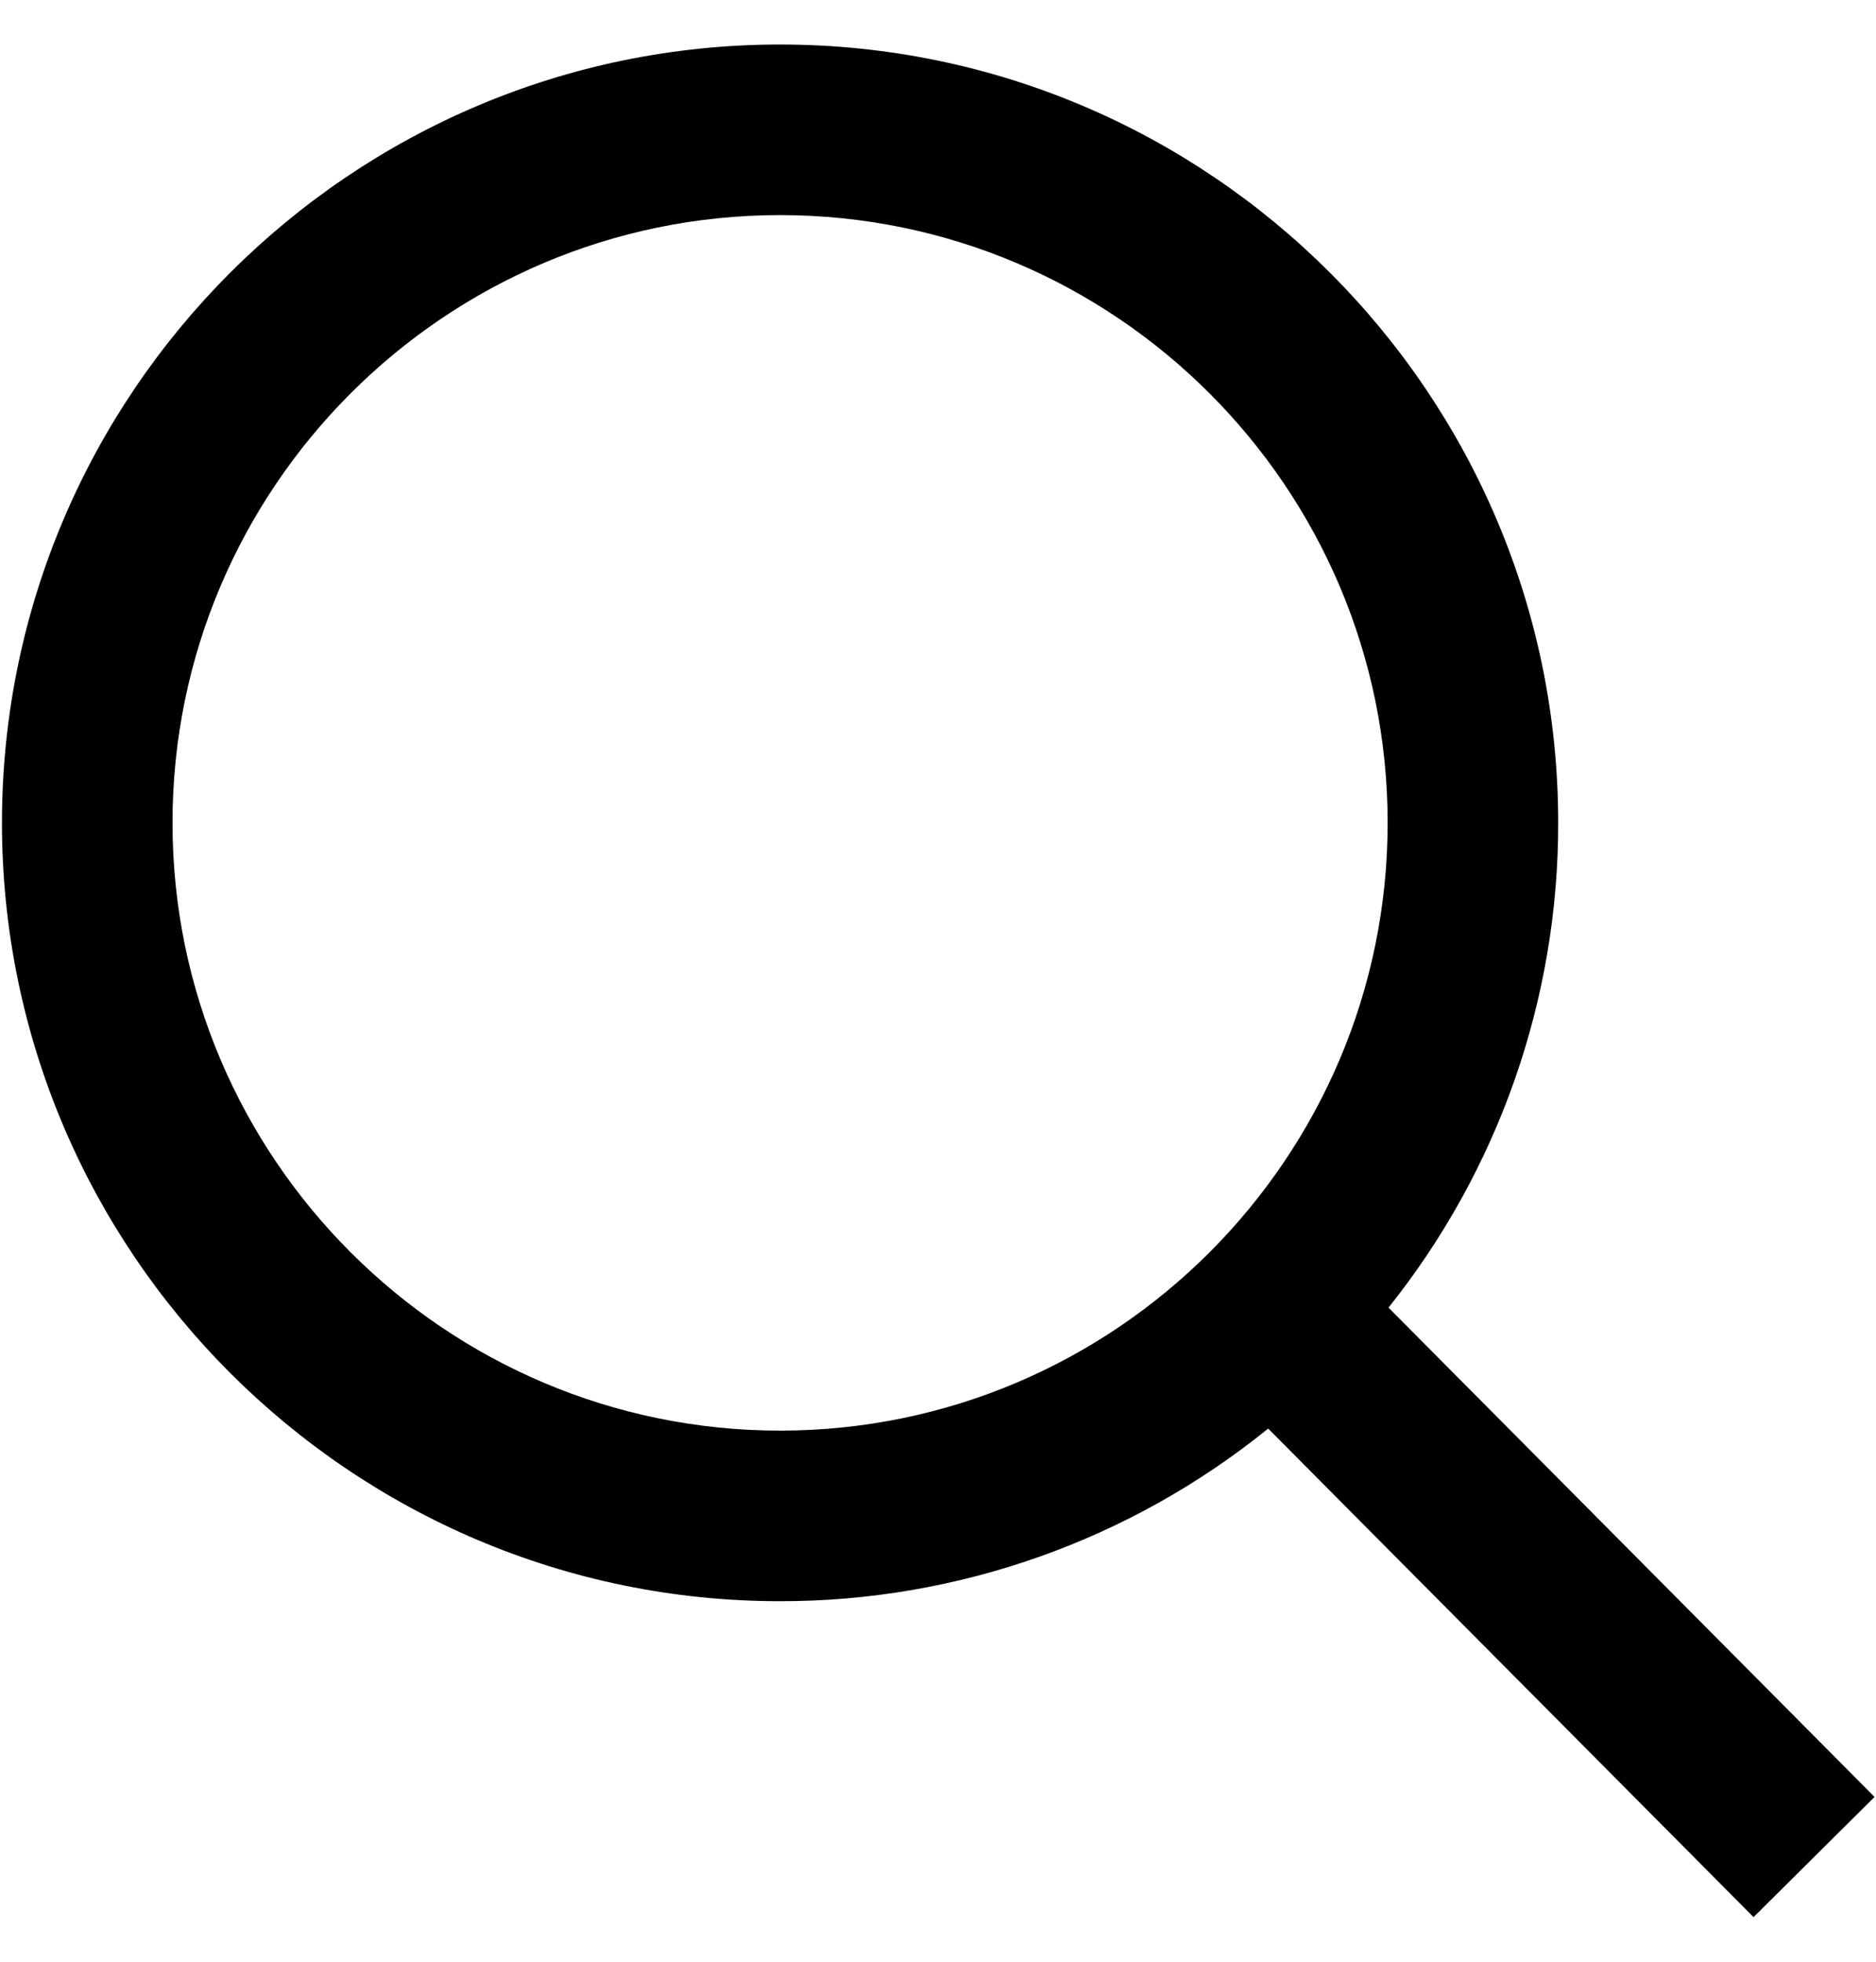
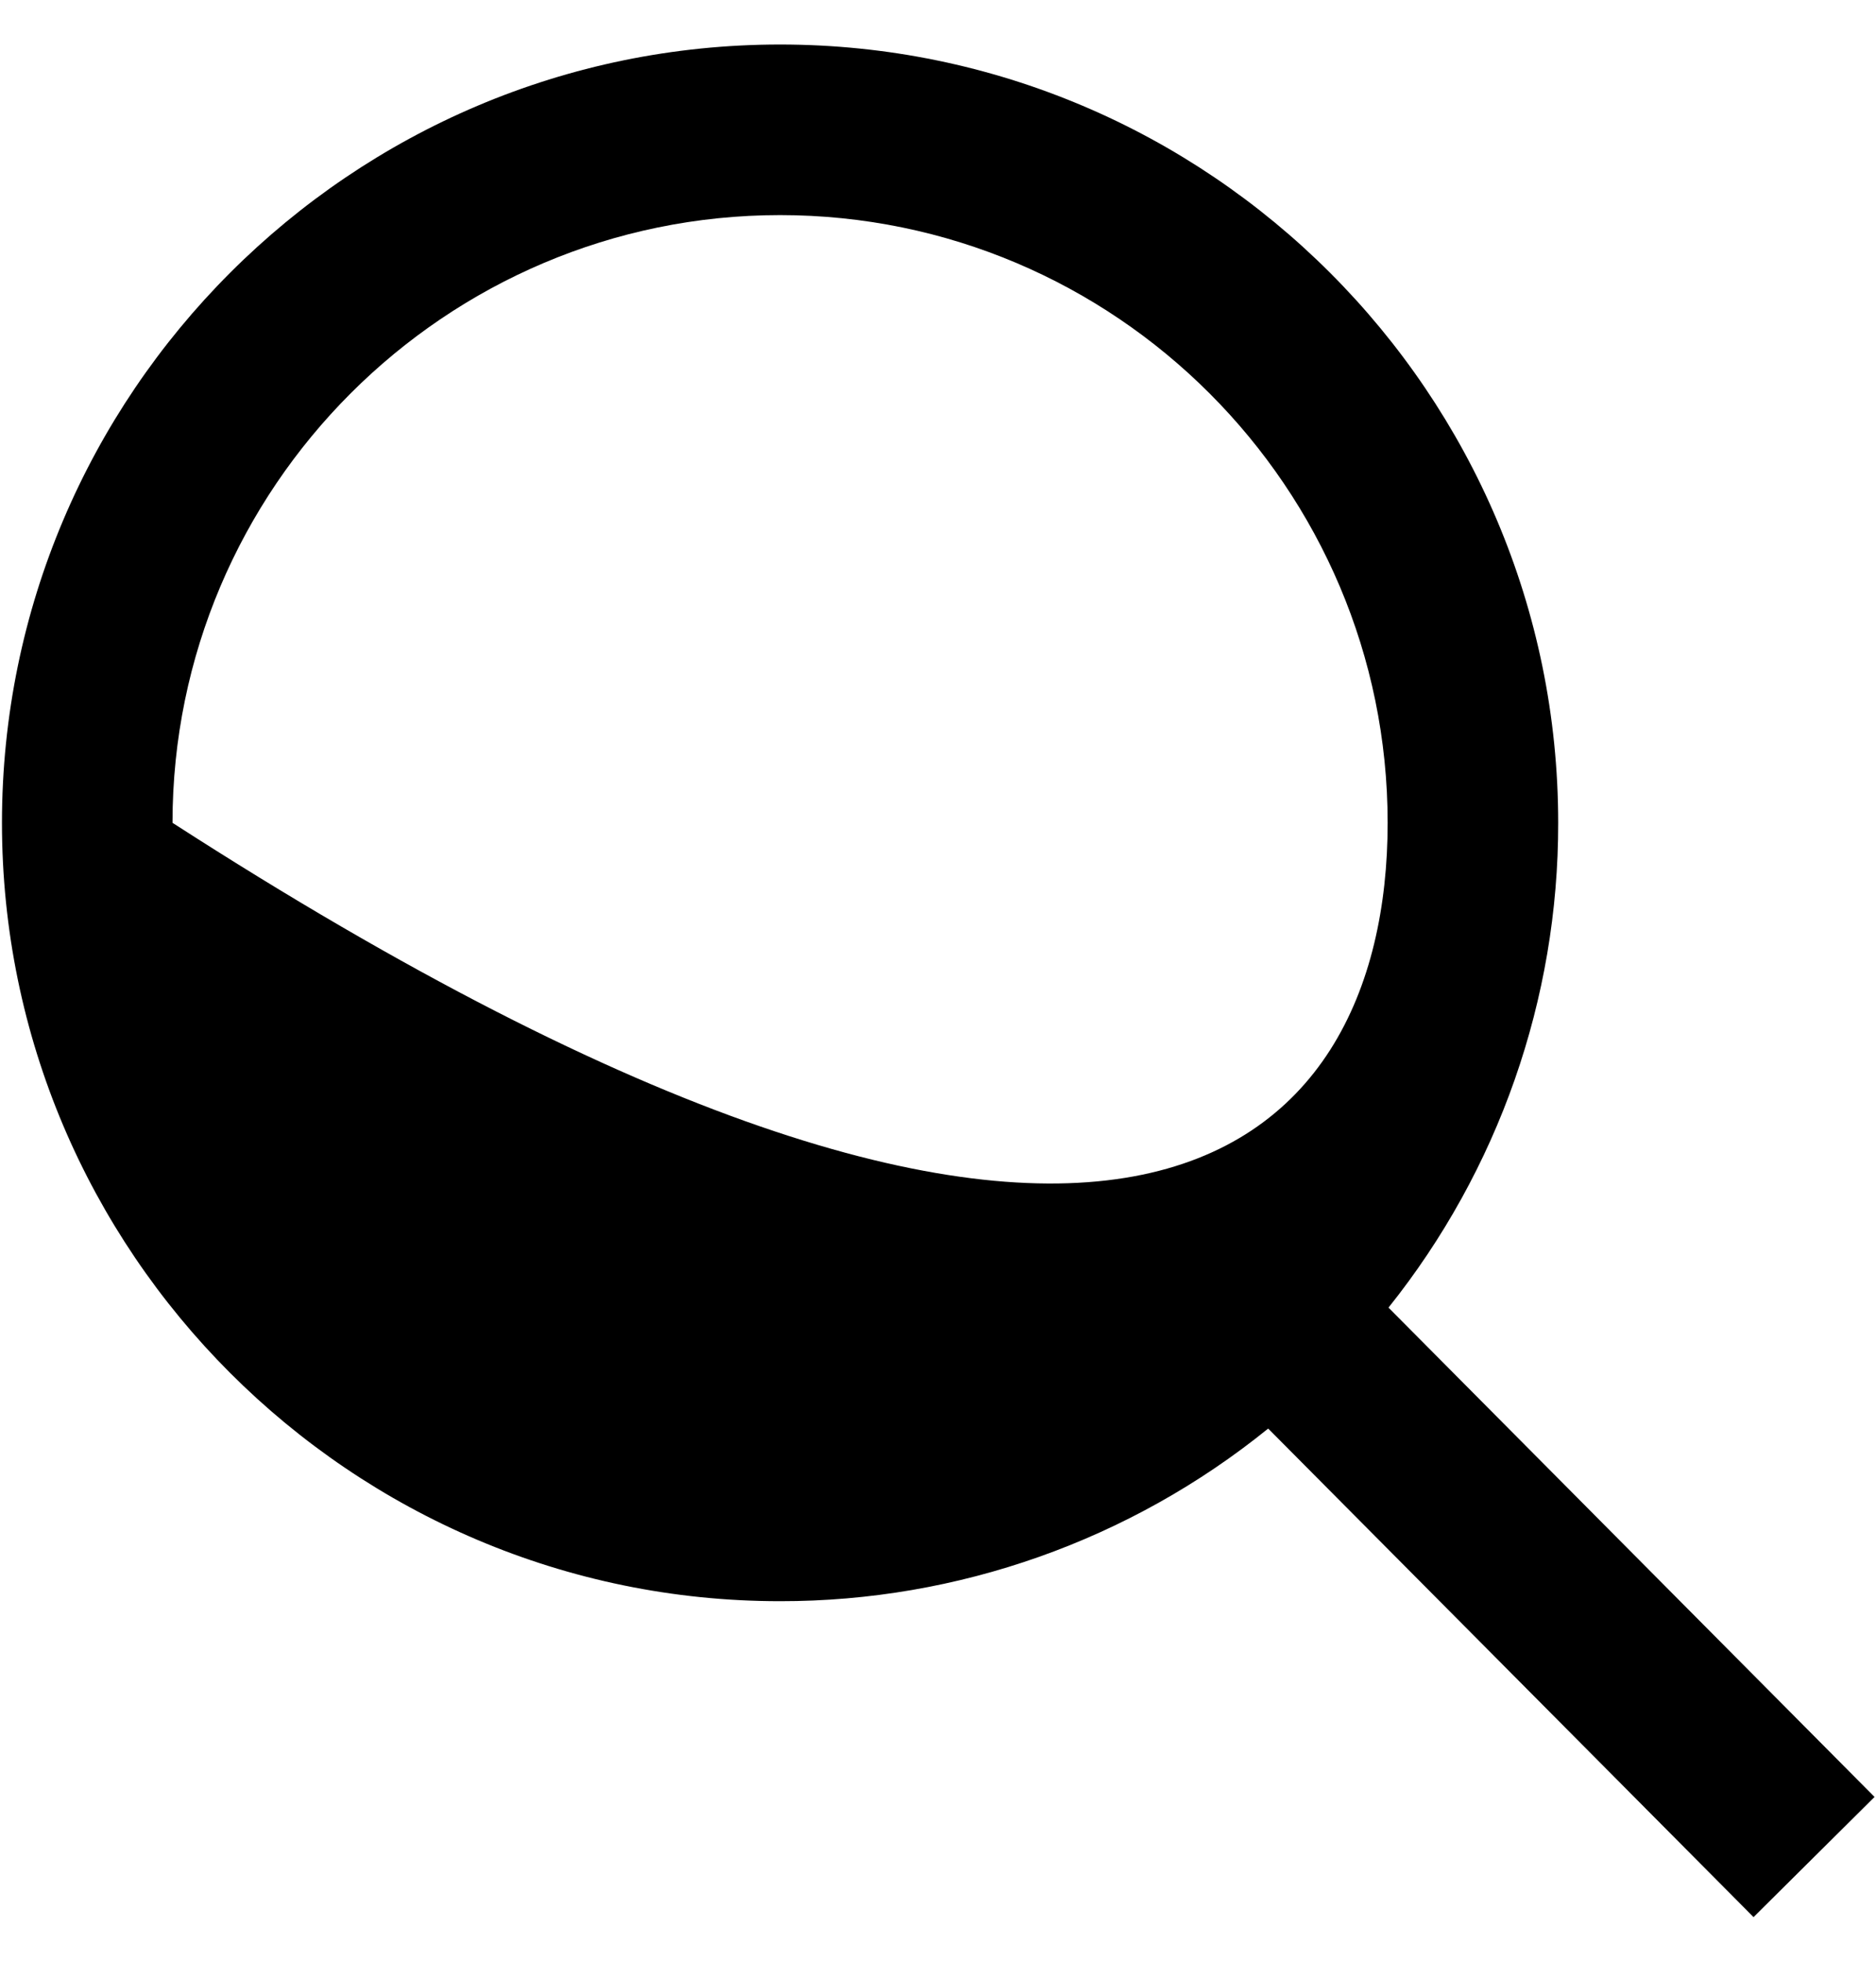
<svg xmlns="http://www.w3.org/2000/svg" width="22" height="23" viewBox="0 0 22 23" fill="none">
-   <path d="M9.148 0.522C14.18 0.522 18.273 4.616 18.273 9.647C18.276 11.713 17.573 13.718 16.283 15.331L21.983 21.068L20.564 22.477L14.872 16.749C13.253 18.06 11.232 18.775 9.148 18.773C4.117 18.773 0.023 14.679 0.023 9.647C0.023 4.616 4.117 0.522 9.148 0.522ZM9.148 2.522C5.22 2.522 2.023 5.719 2.023 9.647C2.023 13.576 5.22 16.773 9.148 16.773C13.077 16.773 16.273 13.576 16.273 9.647C16.273 5.719 13.077 2.522 9.148 2.522Z" fill="black" />
+   <path d="M9.148 0.522C14.18 0.522 18.273 4.616 18.273 9.647C18.276 11.713 17.573 13.718 16.283 15.331L21.983 21.068L20.564 22.477L14.872 16.749C13.253 18.06 11.232 18.775 9.148 18.773C4.117 18.773 0.023 14.679 0.023 9.647C0.023 4.616 4.117 0.522 9.148 0.522ZM9.148 2.522C5.22 2.522 2.023 5.719 2.023 9.647C13.077 16.773 16.273 13.576 16.273 9.647C16.273 5.719 13.077 2.522 9.148 2.522Z" fill="black" />
</svg>